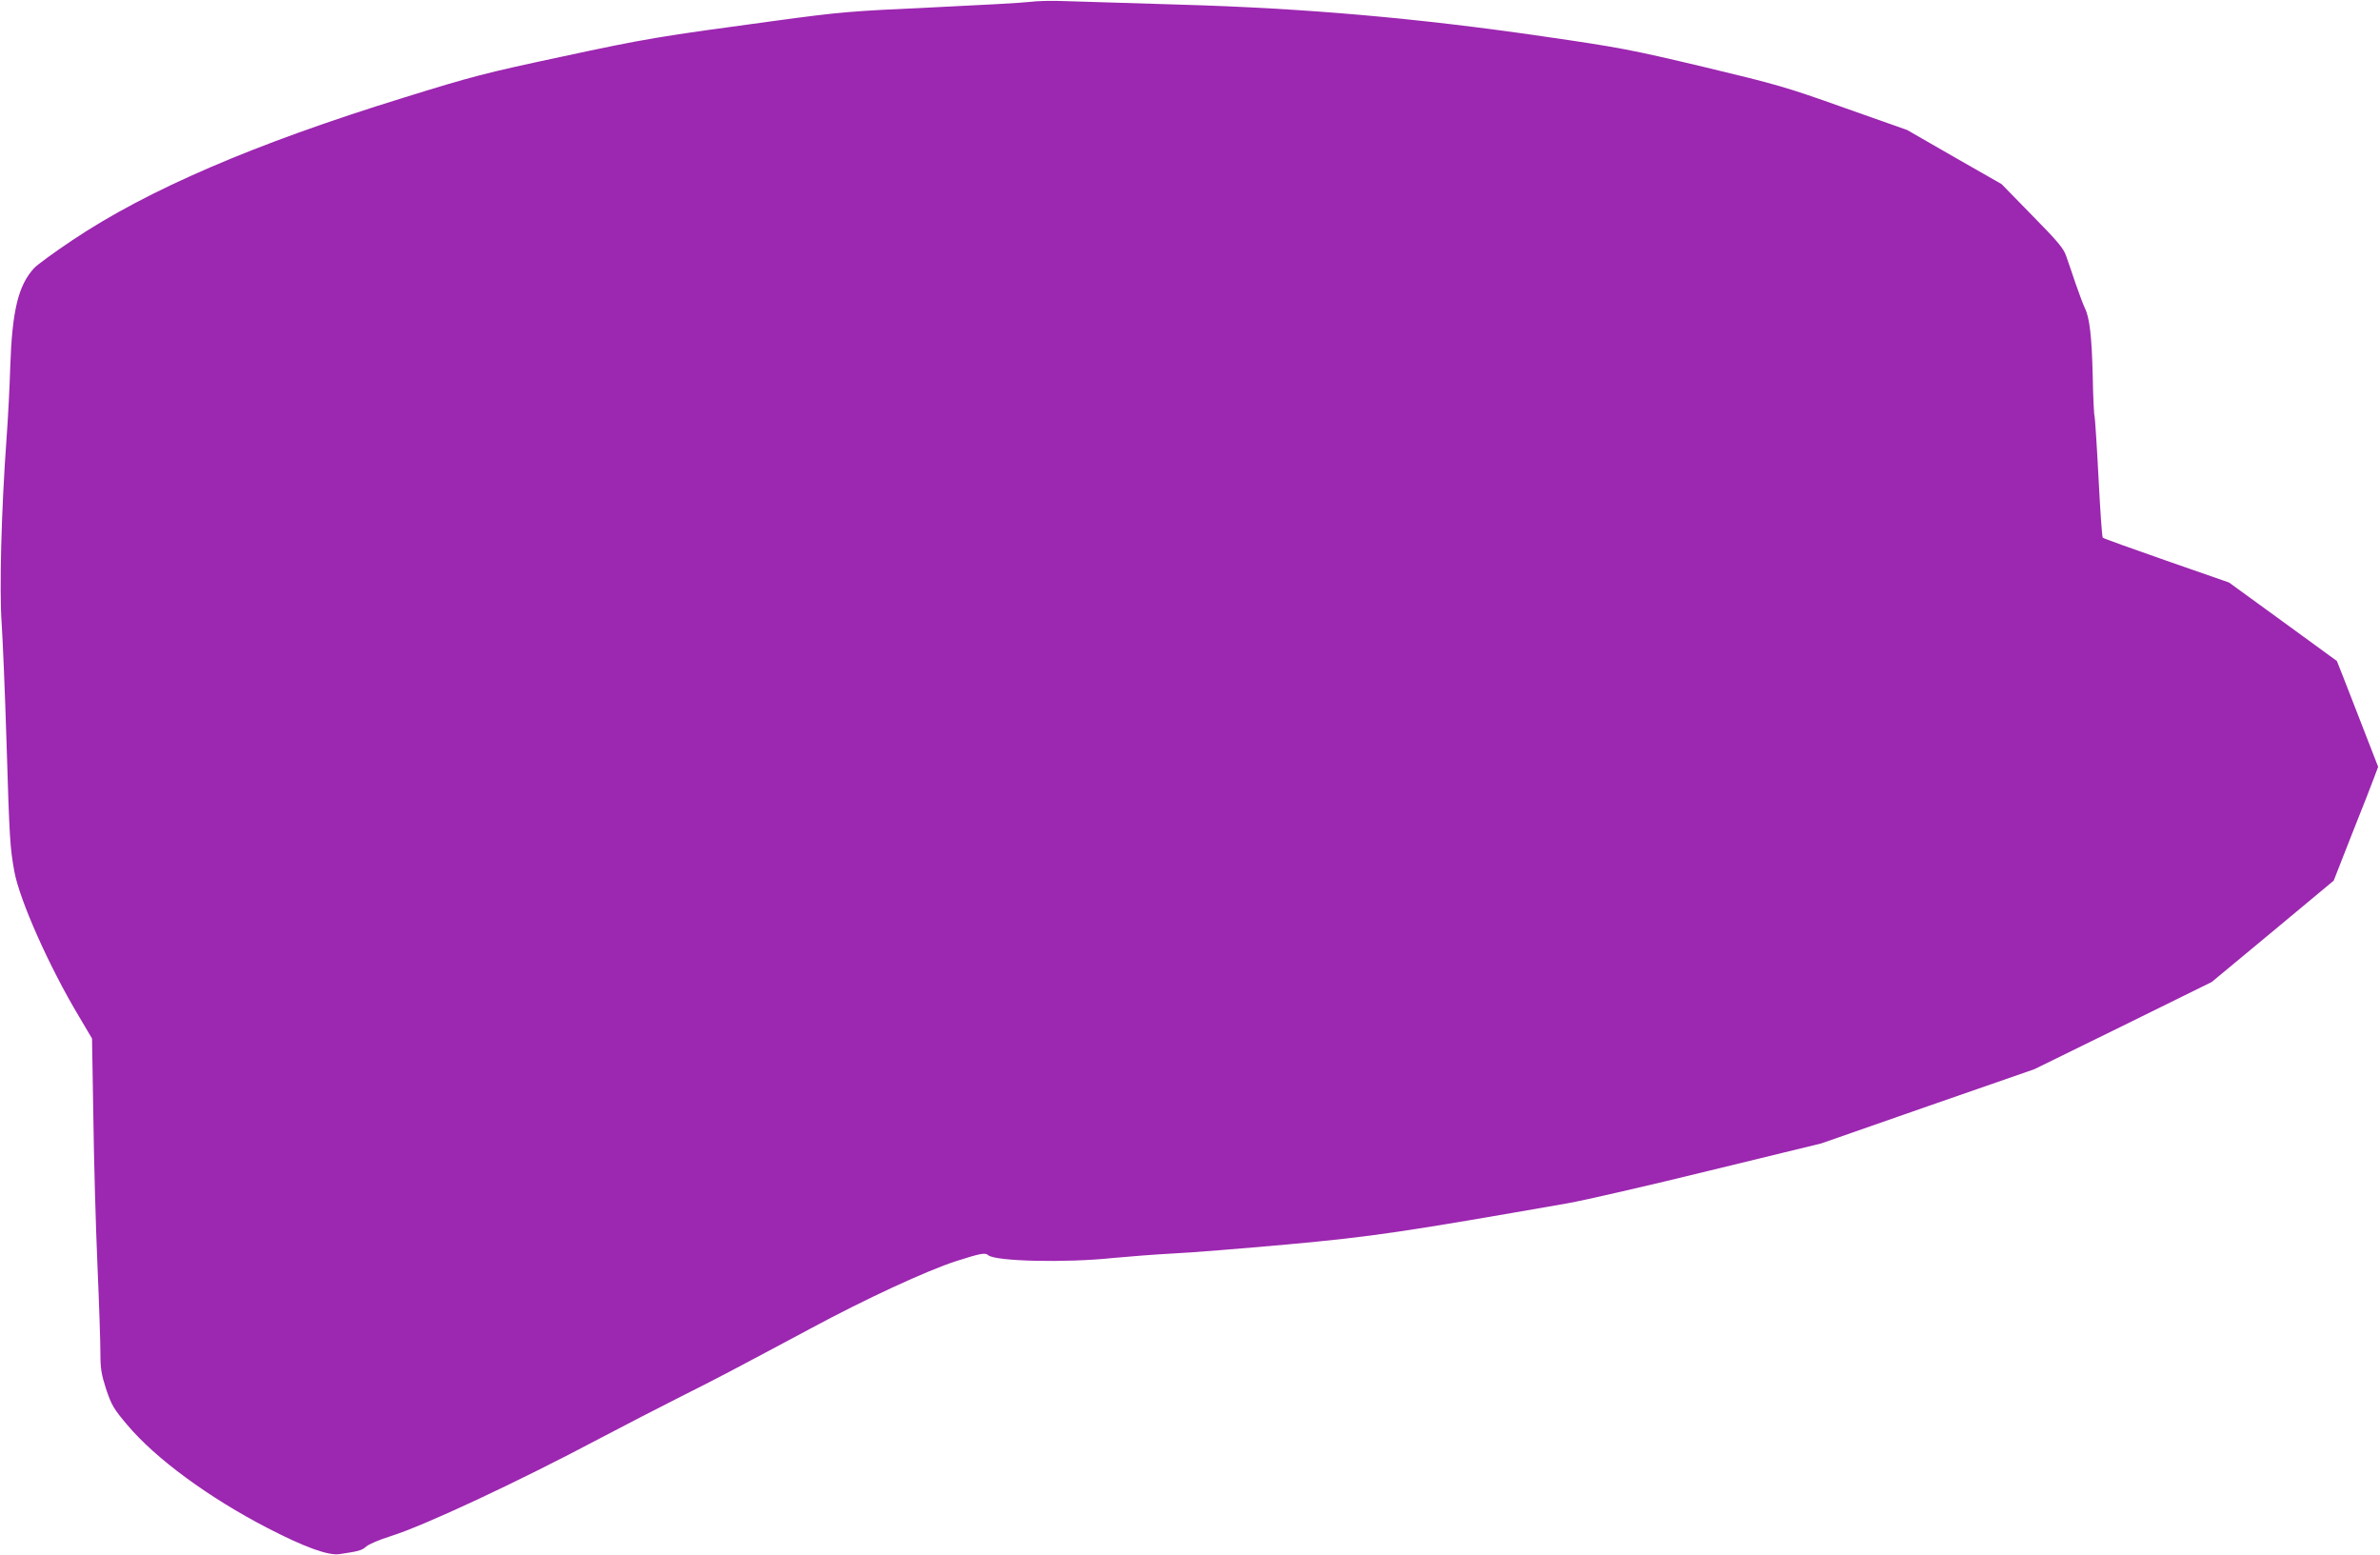
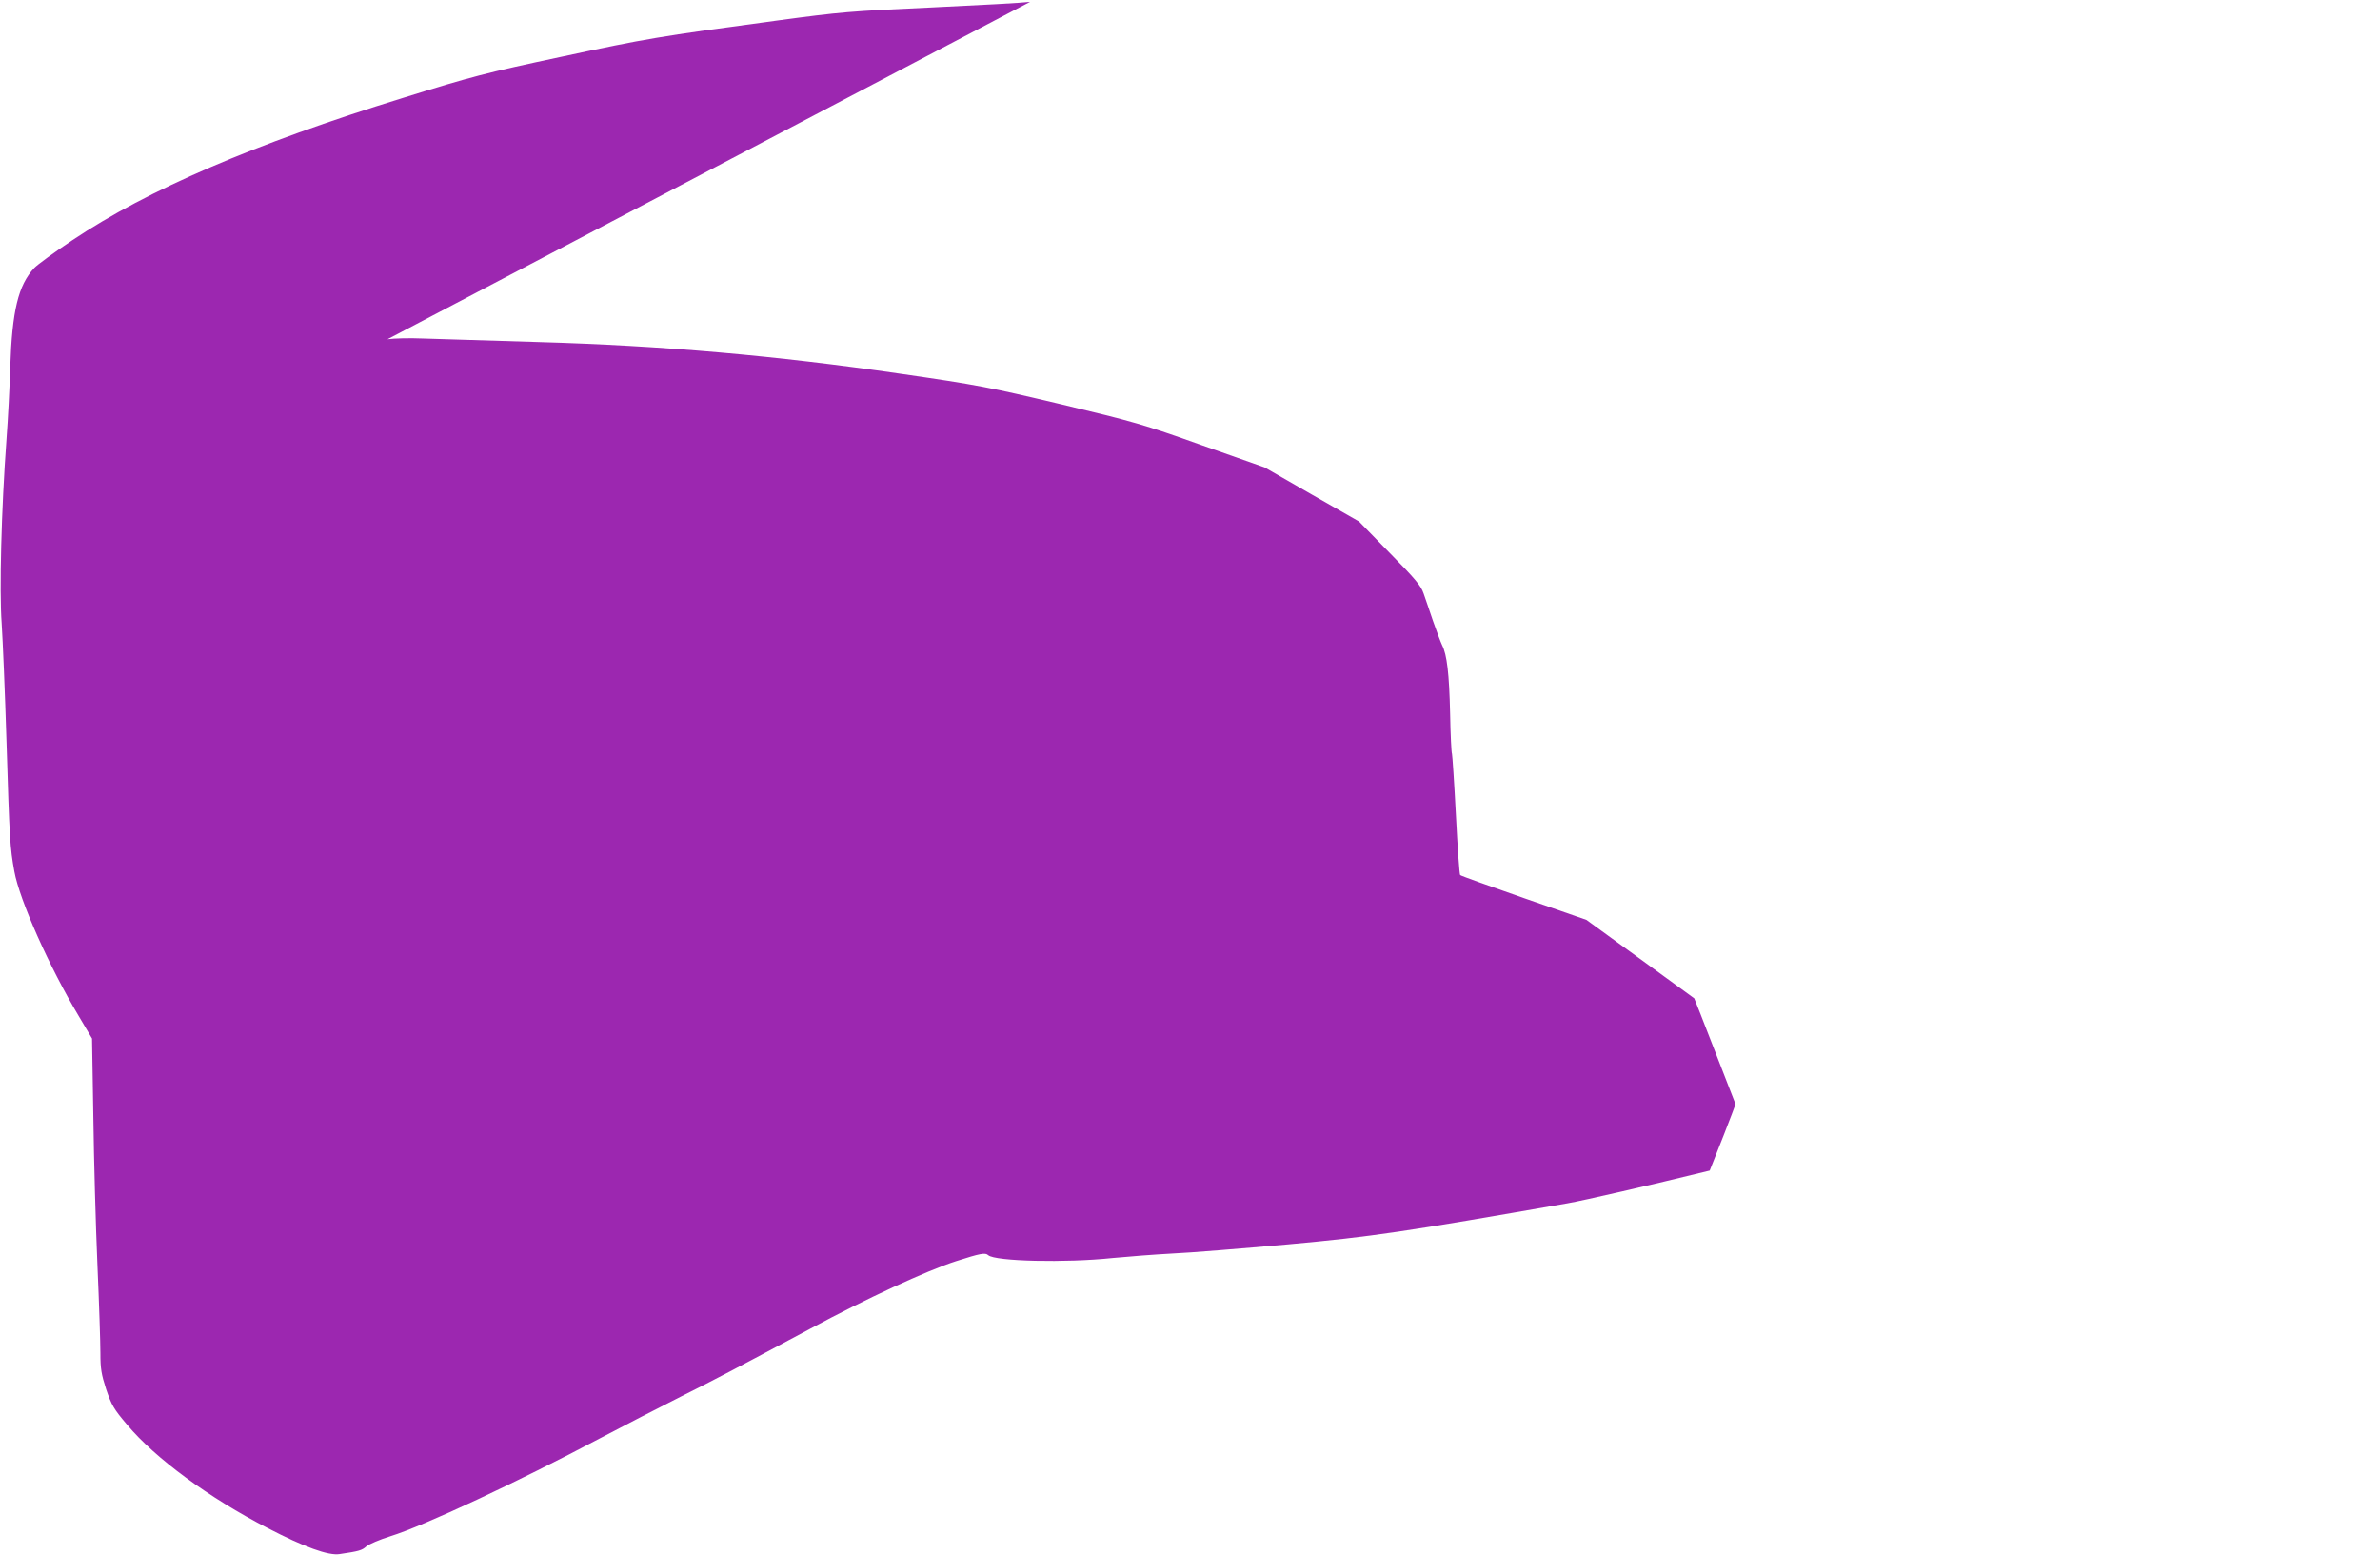
<svg xmlns="http://www.w3.org/2000/svg" version="1.0" width="1280pt" height="836pt" viewBox="0 0 1280 836" preserveAspectRatio="xMidYMid meet">
  <g transform="translate(0,836) scale(0.1,-0.1)" fill="#9c27b0" stroke="none">
-     <path d="M5540 8350 c-36 -5 -274 -18 -530 -30 -438 -20 -487 -24 -835 -71 -638 -86 -699 -96 -1155 -194 -408 -87 -479 -105 -855 -222 -796 -246 -1370 -493 -1775 -764 -96 -64 -189 -132 -206 -150 -86 -93 -119 -230 -129 -534 -3 -104 -12 -278 -20 -385 -28 -384 -39 -815 -26 -992 6 -90 18 -377 26 -638 16 -527 19 -566 42 -695 28 -154 187 -512 347 -779 l71 -120 7 -420 c3 -232 13 -590 22 -796 9 -206 16 -420 16 -475 0 -85 5 -114 31 -195 29 -85 40 -105 113 -191 152 -181 439 -392 757 -556 195 -101 326 -149 386 -139 103 15 120 20 143 41 14 12 72 37 130 55 178 55 687 293 1126 526 127 67 325 169 440 227 207 104 254 129 694 364 295 159 624 311 782 362 131 42 157 47 173 32 37 -33 416 -42 670 -15 83 8 227 19 320 24 94 4 373 27 620 49 459 42 624 67 1505 221 91 16 435 95 765 176 l600 146 573 200 573 199 477 234 477 235 328 272 328 273 100 255 c56 140 110 278 120 306 l19 51 -110 283 c-60 156 -111 284 -112 286 -2 1 -133 97 -291 212 l-289 210 -336 117 c-186 65 -340 120 -343 124 -4 3 -14 149 -23 325 -9 175 -19 322 -21 327 -3 4 -8 102 -10 216 -5 216 -17 317 -43 368 -8 17 -30 75 -49 130 -19 55 -41 122 -51 149 -14 41 -46 79 -182 217 l-165 169 -254 145 -254 146 -337 119 c-317 113 -364 126 -756 220 -393 93 -447 104 -869 165 -666 97 -1277 151 -1945 170 -272 8 -551 17 -620 19 -69 3 -154 1 -190 -4z" />
+     <path d="M5540 8350 c-36 -5 -274 -18 -530 -30 -438 -20 -487 -24 -835 -71 -638 -86 -699 -96 -1155 -194 -408 -87 -479 -105 -855 -222 -796 -246 -1370 -493 -1775 -764 -96 -64 -189 -132 -206 -150 -86 -93 -119 -230 -129 -534 -3 -104 -12 -278 -20 -385 -28 -384 -39 -815 -26 -992 6 -90 18 -377 26 -638 16 -527 19 -566 42 -695 28 -154 187 -512 347 -779 l71 -120 7 -420 c3 -232 13 -590 22 -796 9 -206 16 -420 16 -475 0 -85 5 -114 31 -195 29 -85 40 -105 113 -191 152 -181 439 -392 757 -556 195 -101 326 -149 386 -139 103 15 120 20 143 41 14 12 72 37 130 55 178 55 687 293 1126 526 127 67 325 169 440 227 207 104 254 129 694 364 295 159 624 311 782 362 131 42 157 47 173 32 37 -33 416 -42 670 -15 83 8 227 19 320 24 94 4 373 27 620 49 459 42 624 67 1505 221 91 16 435 95 765 176 c56 140 110 278 120 306 l19 51 -110 283 c-60 156 -111 284 -112 286 -2 1 -133 97 -291 212 l-289 210 -336 117 c-186 65 -340 120 -343 124 -4 3 -14 149 -23 325 -9 175 -19 322 -21 327 -3 4 -8 102 -10 216 -5 216 -17 317 -43 368 -8 17 -30 75 -49 130 -19 55 -41 122 -51 149 -14 41 -46 79 -182 217 l-165 169 -254 145 -254 146 -337 119 c-317 113 -364 126 -756 220 -393 93 -447 104 -869 165 -666 97 -1277 151 -1945 170 -272 8 -551 17 -620 19 -69 3 -154 1 -190 -4z" />
  </g>
</svg>